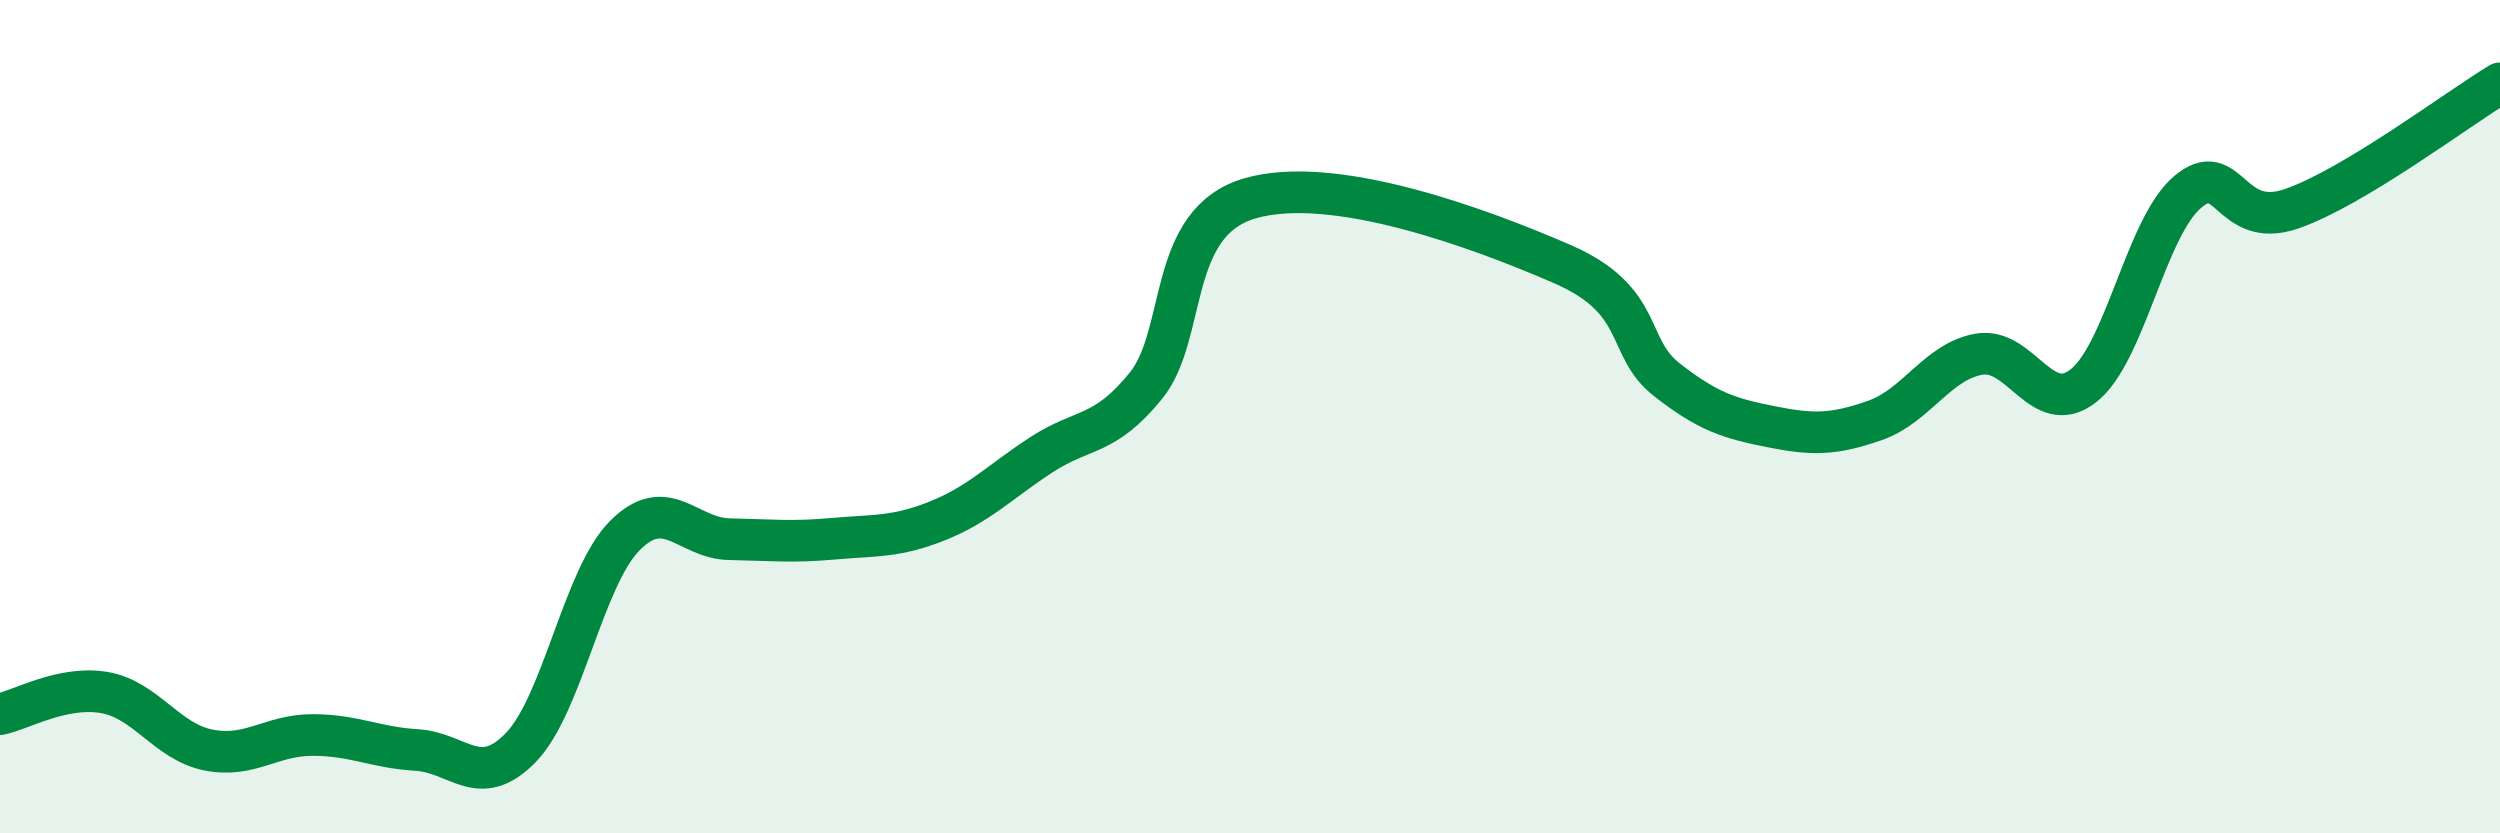
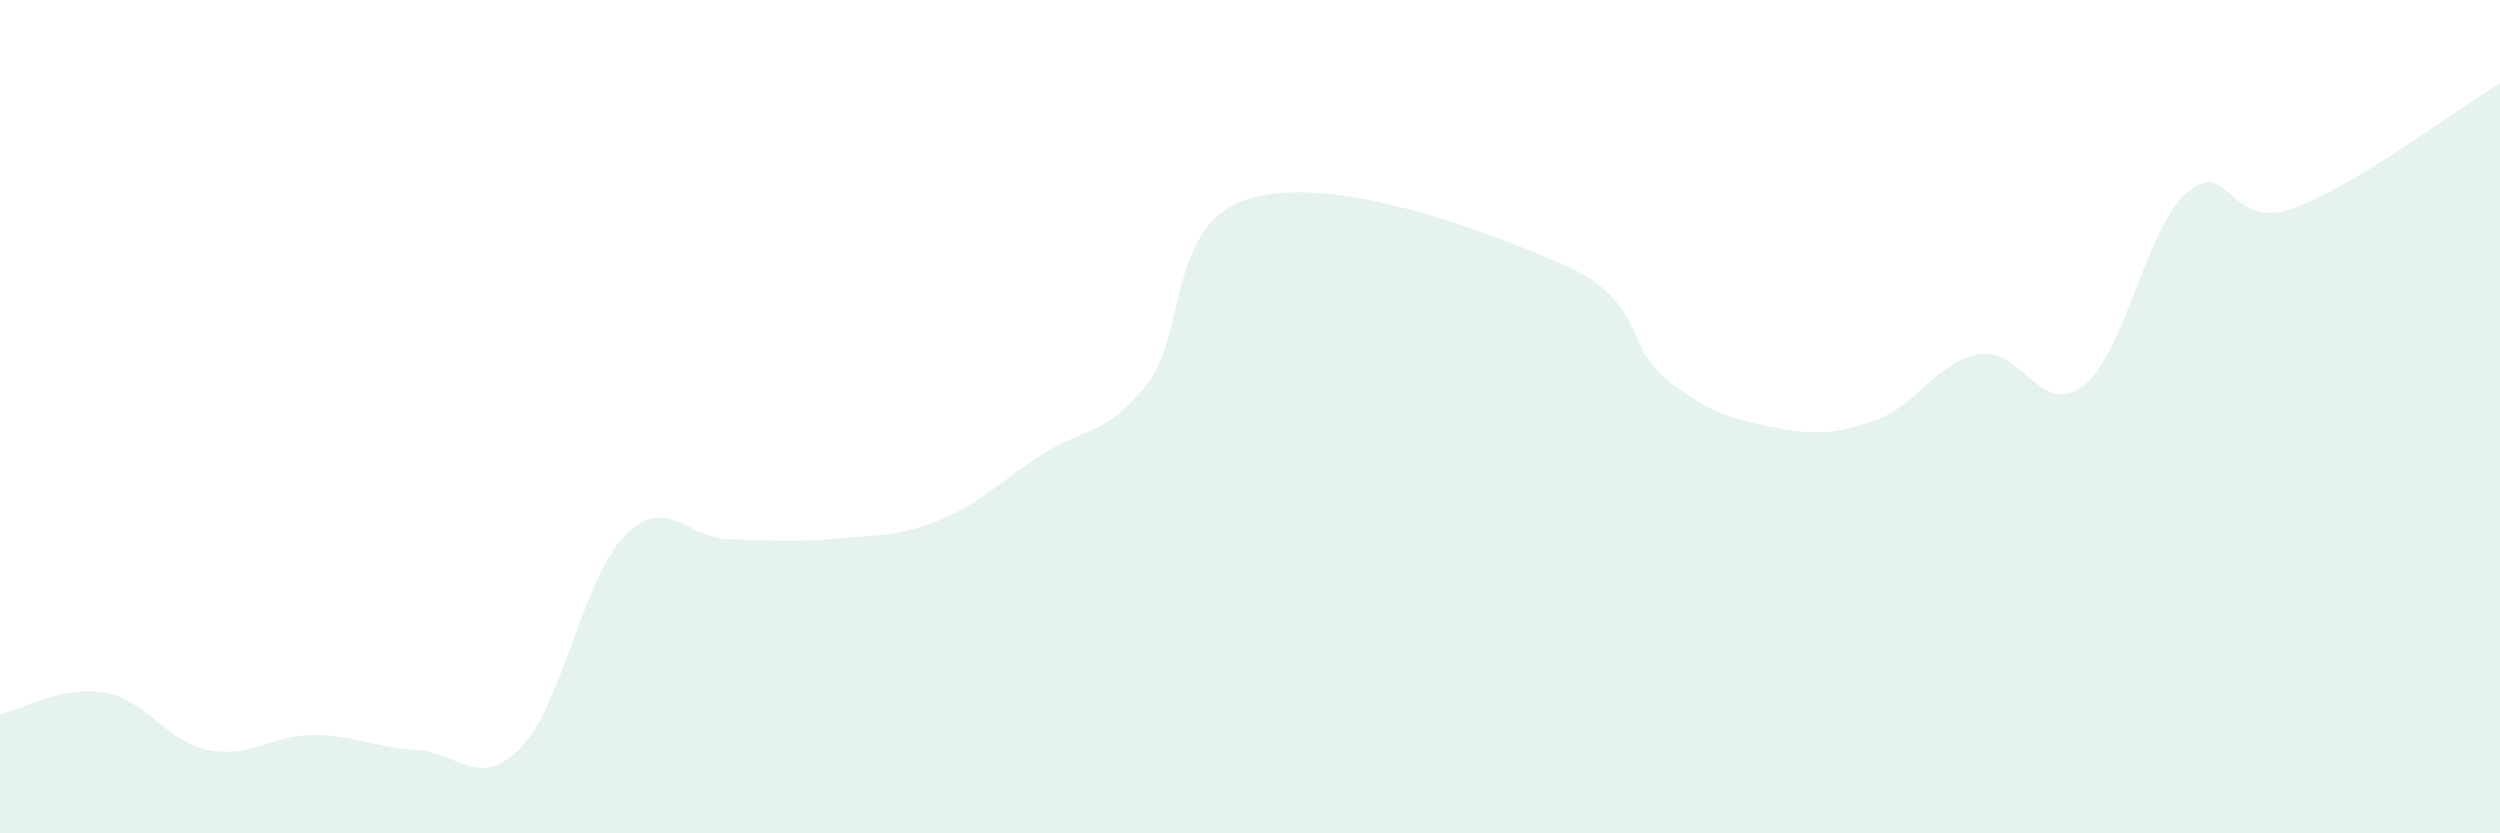
<svg xmlns="http://www.w3.org/2000/svg" width="60" height="20" viewBox="0 0 60 20">
  <path d="M 0,17.14 C 0.5,17.04 1.5,16.45 2.5,16.62 C 3.5,16.79 4,17.8 5,18 C 6,18.2 6.5,17.64 7.5,17.64 C 8.5,17.64 9,17.94 10,18 C 11,18.06 11.5,18.97 12.5,17.94 C 13.5,16.91 14,13.85 15,12.85 C 16,11.85 16.5,12.92 17.5,12.94 C 18.5,12.96 19,13.02 20,12.93 C 21,12.84 21.5,12.9 22.5,12.5 C 23.5,12.1 24,11.56 25,10.91 C 26,10.26 26.5,10.49 27.5,9.26 C 28.5,8.03 28,5.34 30,4.76 C 32,4.18 35.5,5.47 37.5,6.34 C 39.5,7.21 39,8.33 40,9.11 C 41,9.89 41.5,10.04 42.5,10.24 C 43.5,10.44 44,10.44 45,10.09 C 46,9.74 46.5,8.67 47.5,8.5 C 48.5,8.33 49,10.04 50,9.26 C 51,8.48 51.5,5.46 52.5,4.61 C 53.5,3.76 53.5,5.53 55,5.01 C 56.5,4.49 59,2.6 60,2L60 20L0 20Z" fill="#008740" opacity="0.1" stroke-linecap="round" stroke-linejoin="round" />
-   <path d="M 0,17.14 C 0.5,17.04 1.5,16.45 2.5,16.62 C 3.5,16.79 4,17.8 5,18 C 6,18.2 6.5,17.64 7.5,17.64 C 8.5,17.64 9,17.94 10,18 C 11,18.06 11.5,18.97 12.5,17.94 C 13.5,16.91 14,13.85 15,12.85 C 16,11.85 16.5,12.92 17.5,12.94 C 18.5,12.96 19,13.02 20,12.93 C 21,12.84 21.5,12.9 22.5,12.5 C 23.5,12.1 24,11.56 25,10.91 C 26,10.26 26.5,10.49 27.5,9.26 C 28.5,8.03 28,5.34 30,4.76 C 32,4.18 35.5,5.47 37.5,6.34 C 39.5,7.21 39,8.33 40,9.11 C 41,9.89 41.5,10.04 42.5,10.24 C 43.5,10.44 44,10.44 45,10.09 C 46,9.74 46.5,8.67 47.5,8.5 C 48.5,8.33 49,10.04 50,9.26 C 51,8.48 51.5,5.46 52.5,4.61 C 53.5,3.76 53.5,5.53 55,5.01 C 56.5,4.49 59,2.6 60,2" stroke="#008740" stroke-width="1" fill="none" stroke-linecap="round" stroke-linejoin="round" />
</svg>